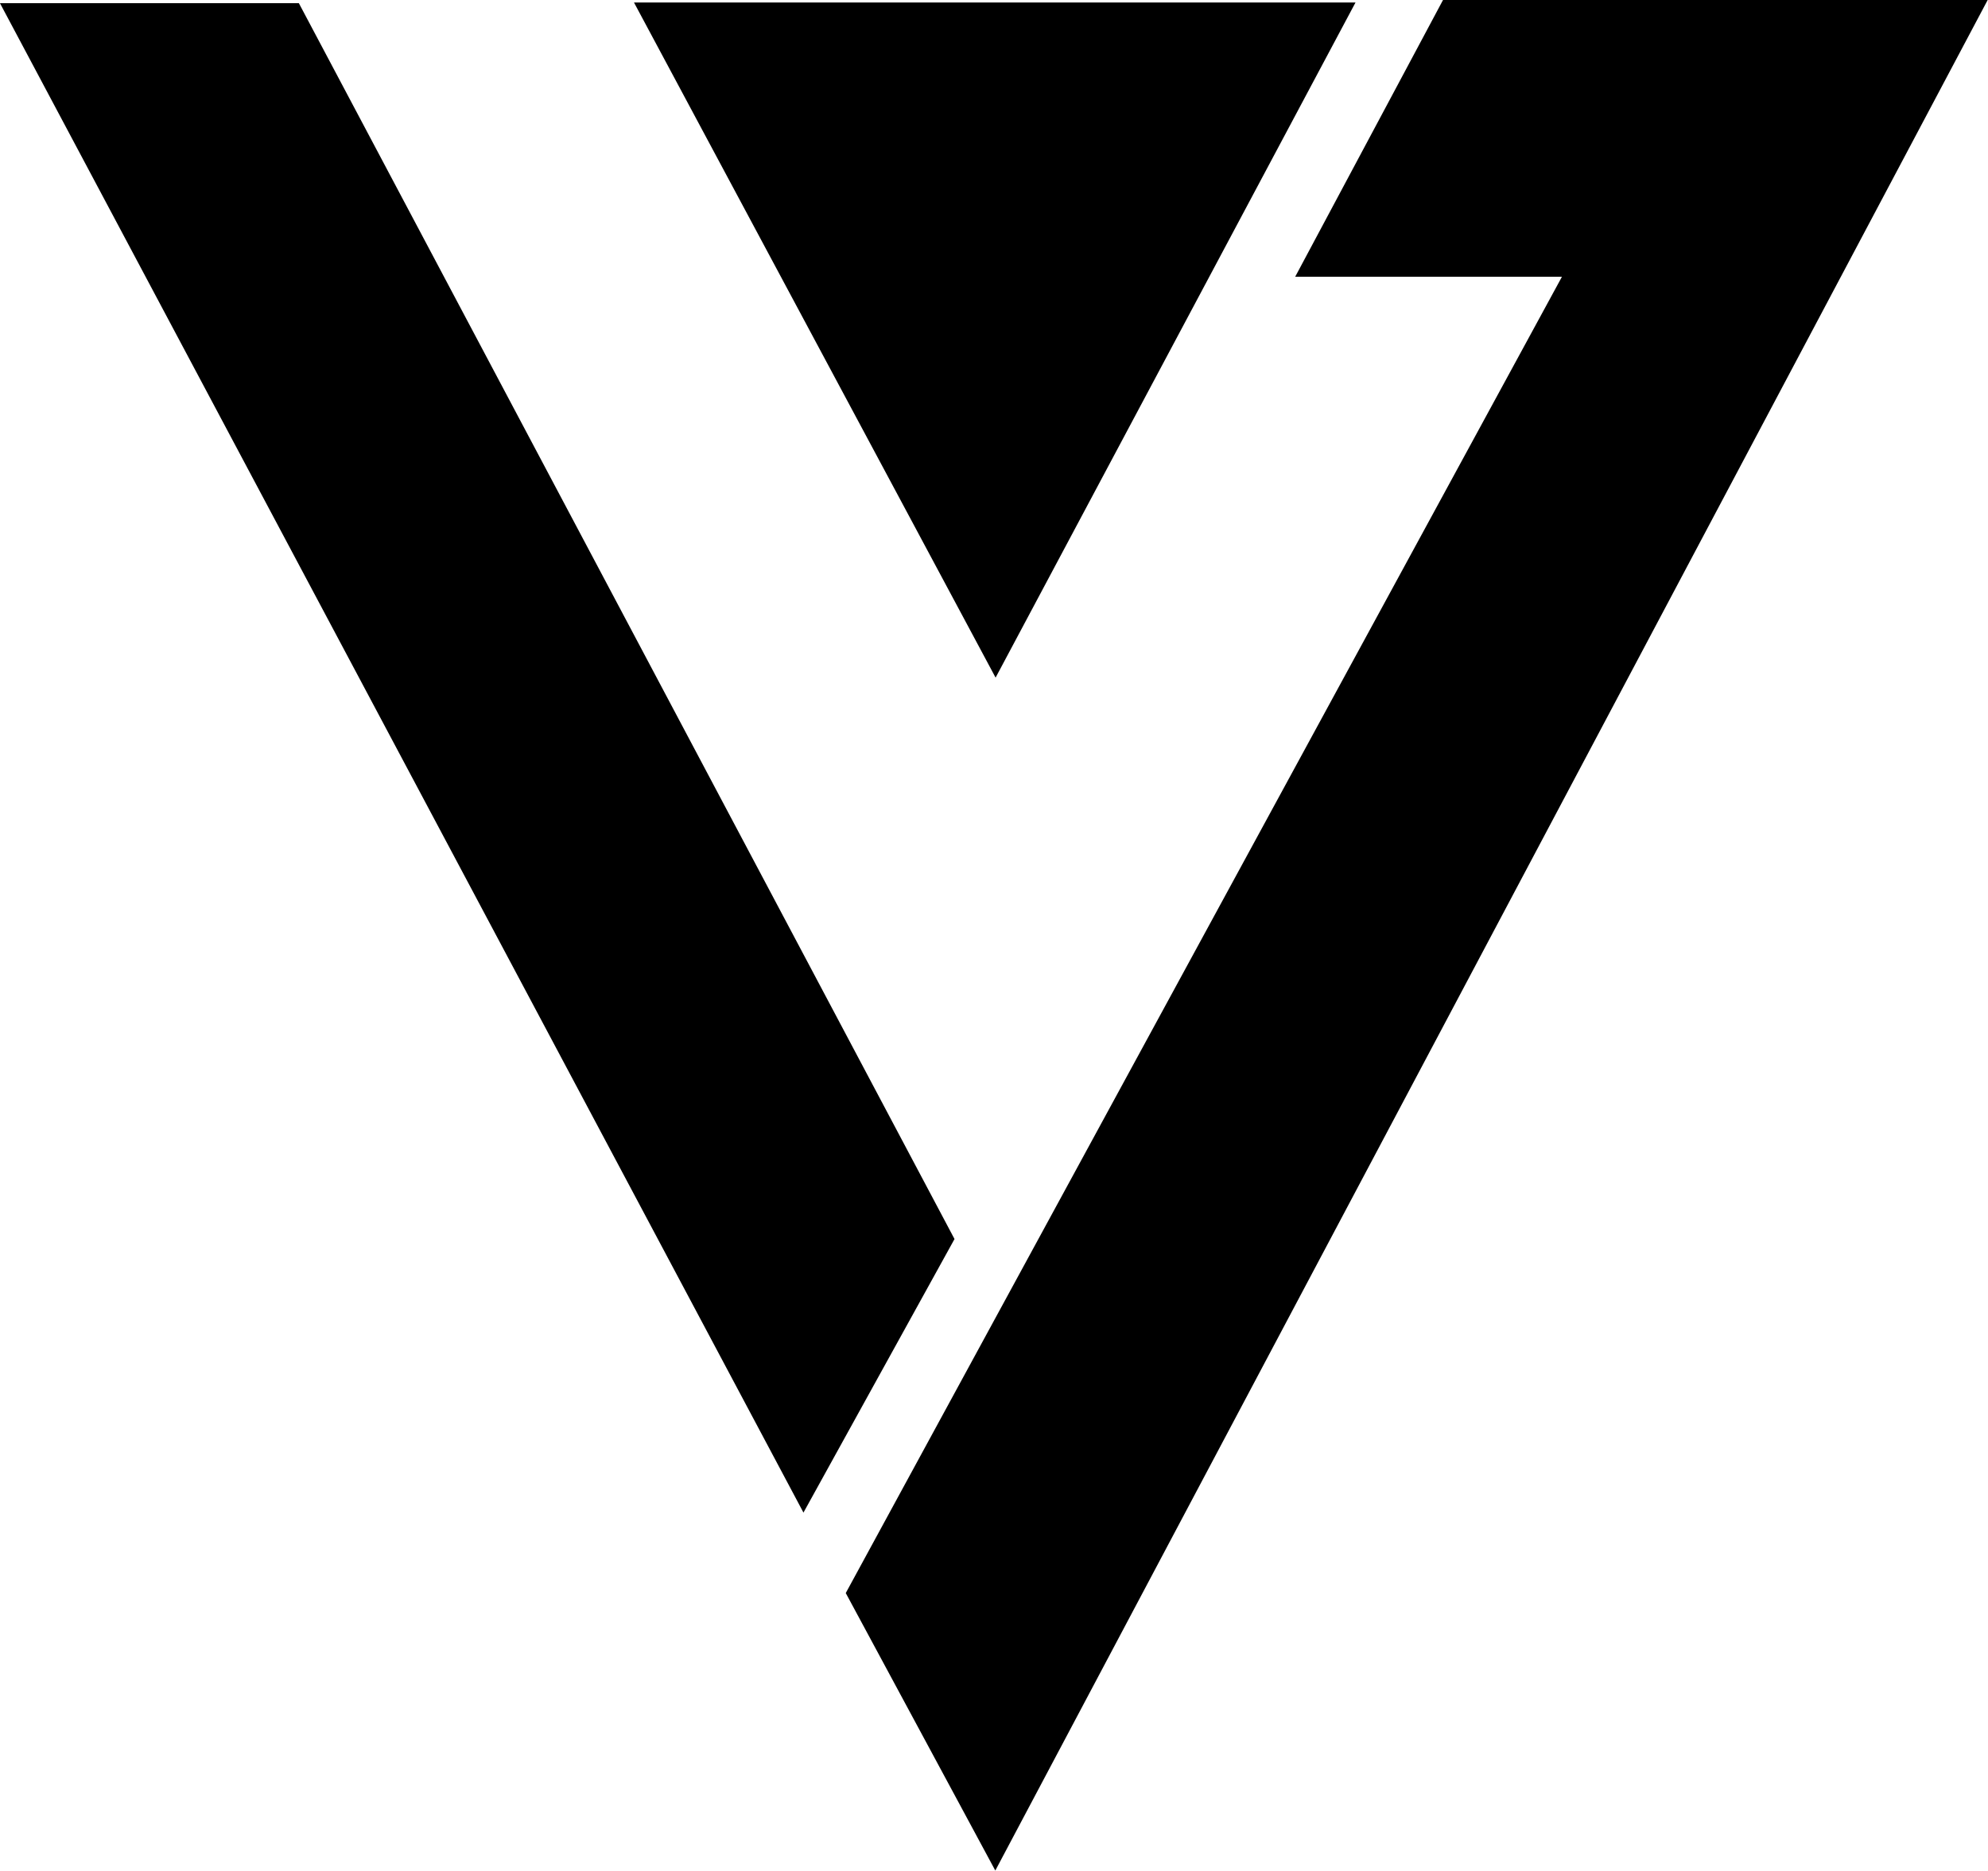
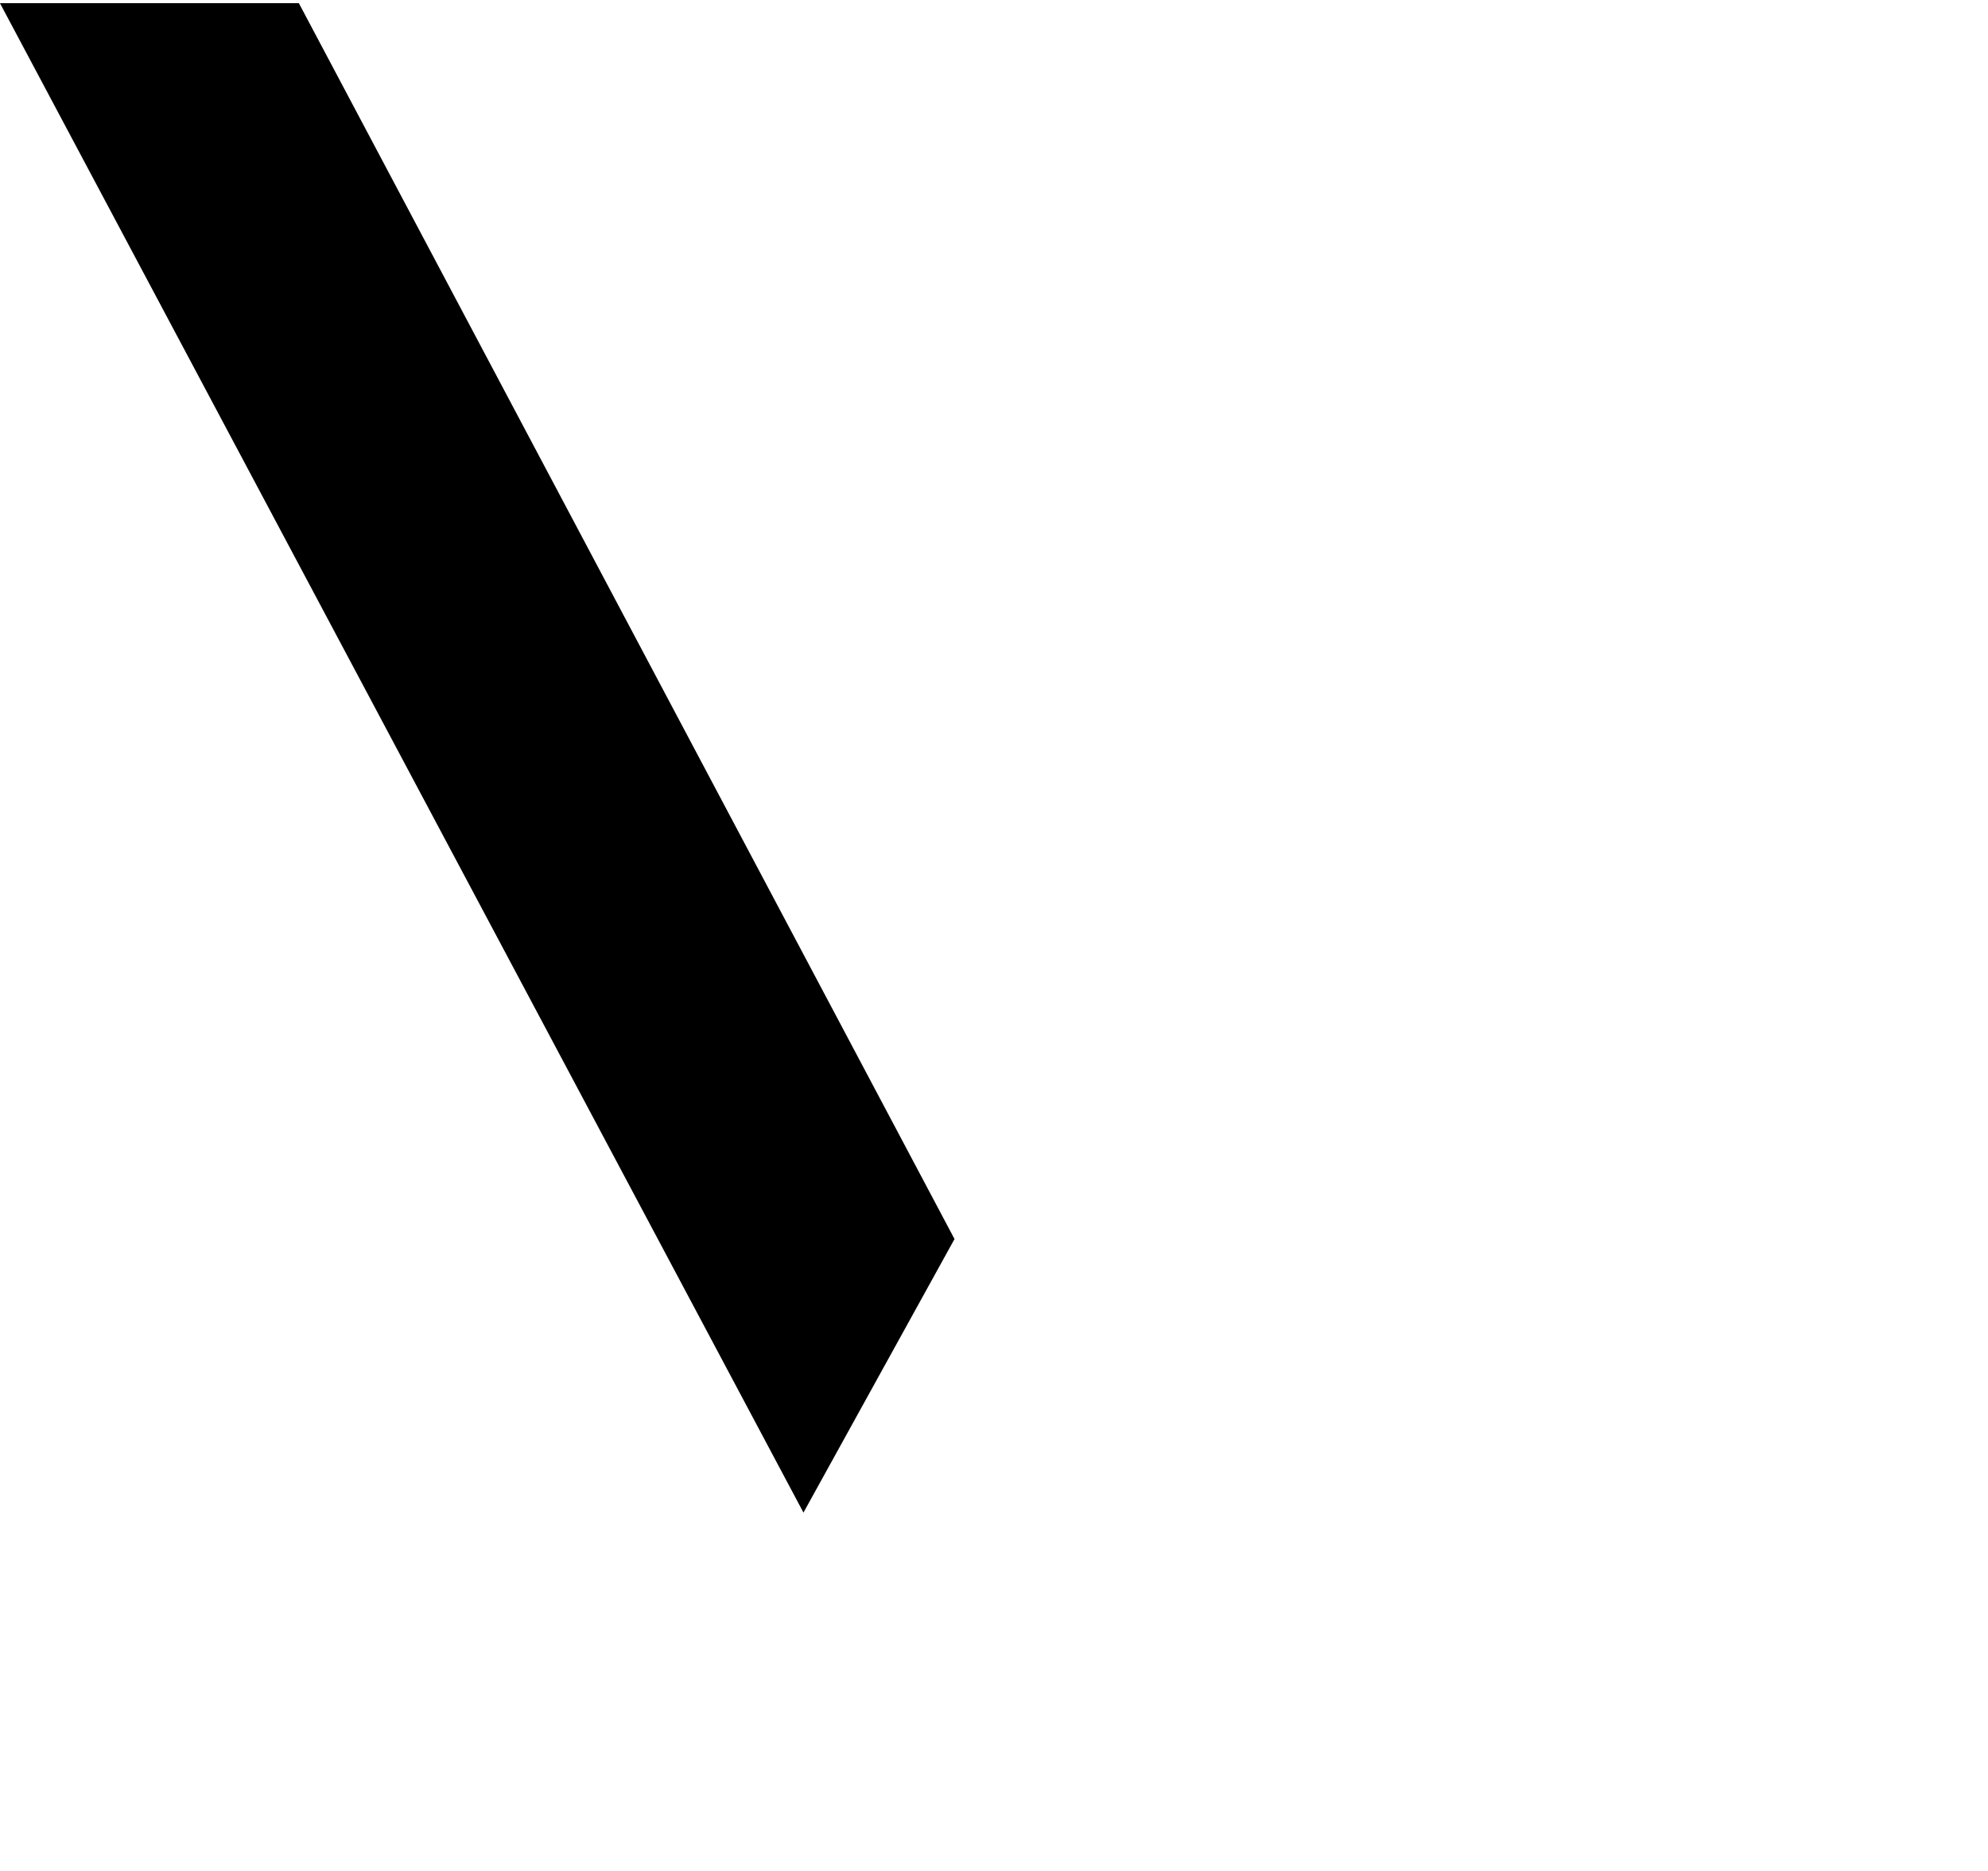
<svg xmlns="http://www.w3.org/2000/svg" id="svg2985" version="1.1" width="1612" height="1517">
  <defs id="defs2989" />
  <g id="g3002" transform="matrix(2.103,0,0,2.106,-138.141,-204.28)">
-     <path id="path2995" d="M 449.564,357.917 310.134,97.952 h 278.208 z" style="fill:#000000;stroke:none" />
    <path id="rect2997" d="M 65.678,98.23 H 180.925 L 433.724,574.087 375.481,679.42 Z" style="fill:#000000;fill-opacity:1;fill-rule:evenodd;stroke:none" />
-     <path id="path3000" d="M 449.454,817.252 391.791,710.401 667.935,203.563 H 565.08 L 622.084,96.991 h 210.007 z" style="fill:#000000;stroke:none" />
  </g>
</svg>